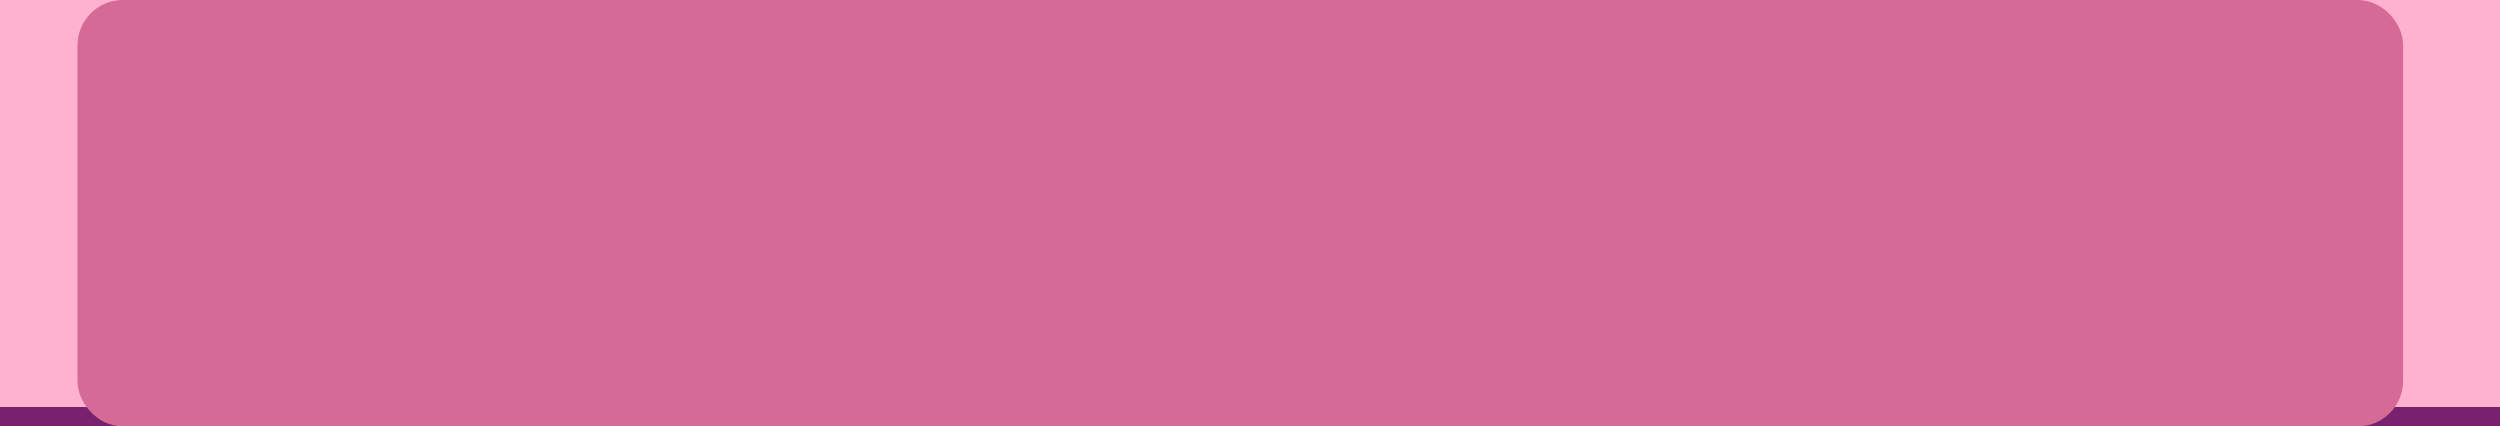
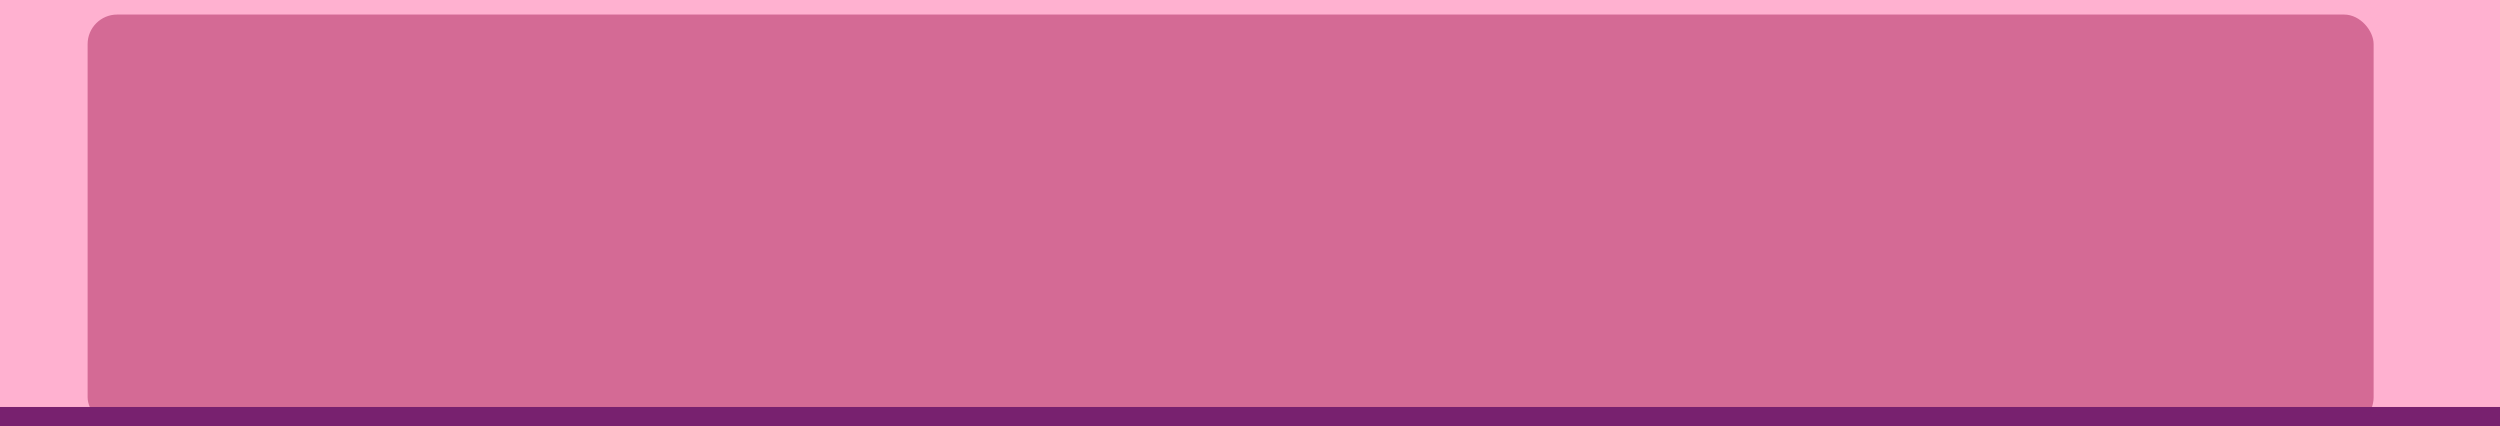
<svg xmlns="http://www.w3.org/2000/svg" xmlns:ns1="http://www.inkscape.org/namespaces/inkscape" xmlns:ns2="http://sodipodi.sourceforge.net/DTD/sodipodi-0.dtd" xmlns:xlink="http://www.w3.org/1999/xlink" id="svg2" version="1.1" ns1:version="0.47pre4 r22446" width="129" height="22" ns2:docname="preferencesbutton_dnlo.svg">
  <defs id="defs6">
    <ns1:perspective ns2:type="inkscape:persp3d" ns1:vp_x="0 : 0.5 : 1" ns1:vp_y="0 : 1000 : 0" ns1:vp_z="1 : 0.5 : 1" ns1:persp3d-origin="0.5 : 0.33333333 : 1" id="perspective10" />
    <linearGradient y2="8.909" x2="32.829" y1="8.909" x1="16.775" gradientTransform="matrix(1.02,0,0,1.552,-20.573,-103.049)" gradientUnits="userSpaceOnUse" id="linearGradient3038" xlink:href="#linearGradient3601-1" ns1:collect="always" />
    <linearGradient id="linearGradient3601">
      <stop style="stop-color:#d46a95;stop-opacity:1;" offset="0" id="stop3603" />
      <stop style="stop-color:#202020;stop-opacity:1;" offset="1" id="stop3605" />
    </linearGradient>
    <ns1:perspective ns2:type="inkscape:persp3d" ns1:vp_x="0 : 0.5 : 1" ns1:vp_y="0 : 1000 : 0" ns1:vp_z="1 : 0.5 : 1" ns1:persp3d-origin="0.5 : 0.33333333 : 1" id="perspective10-1" />
    <linearGradient ns1:collect="always" xlink:href="#linearGradient3601" id="linearGradient3607" x1="16.775" y1="8.909" x2="32.829" y2="8.909" gradientUnits="userSpaceOnUse" gradientTransform="matrix(1.064,0,0,1,-1.105,0)" />
    <ns1:perspective id="perspective2895" ns1:persp3d-origin="0.5 : 0.33333333 : 1" ns1:vp_z="1 : 0.5 : 1" ns1:vp_y="0 : 1000 : 0" ns1:vp_x="0 : 0.5 : 1" ns2:type="inkscape:persp3d" />
    <linearGradient gradientTransform="matrix(1,0,0,0.992,0,0.125)" gradientUnits="userSpaceOnUse" y2="15.762" x2="40.867" y1="43.375" x1="41.195" id="linearGradient2823" xlink:href="#linearGradient2817" ns1:collect="always" />
    <ns1:perspective id="perspective10-9" ns1:persp3d-origin="0.5 : 0.33333333 : 1" ns1:vp_z="1 : 0.5 : 1" ns1:vp_y="0 : 1000 : 0" ns1:vp_x="0 : 0.5 : 1" ns2:type="inkscape:persp3d" />
    <linearGradient id="linearGradient2817">
      <stop id="stop2819" offset="0" style="stop-color:#000000;stop-opacity:1;" />
      <stop style="stop-color:#323232;stop-opacity:1;" offset="0.5" id="stop2827" />
      <stop style="stop-color:#969696;stop-opacity:1;" offset="0.5" id="stop2825" />
      <stop id="stop2821" offset="1" style="stop-color:#c8c8c8;stop-opacity:1;" />
    </linearGradient>
    <linearGradient ns1:collect="always" xlink:href="#linearGradient2817" id="linearGradient3419" gradientUnits="userSpaceOnUse" gradientTransform="matrix(1,0,0,0.992,467.422,-26.672)" x1="41.195" y1="43.375" x2="40.867" y2="15.762" />
    <filter id="filter8082" ns1:label="Raised border" ns1:menu="Bevels" ns1:menu-tooltip="Strongly raised border around a flat surface" height="1.5" width="1.5" y="-0.25" x="-0.25" color-interpolation-filters="sRGB">
      <feGaussianBlur id="feGaussianBlur8084" stdDeviation="4" result="result1" />
      <feComposite id="feComposite8086" in2="result1" in="result1" result="result4" operator="in" />
      <feGaussianBlur id="feGaussianBlur8088" stdDeviation="2" result="result6" in="result4" />
      <feComposite id="feComposite8090" in2="result4" operator="xor" in="result6" result="result8" />
      <feComposite id="feComposite8092" in2="result8" operator="atop" result="fbSourceGraphic" in="result4" />
      <feSpecularLighting id="feSpecularLighting8094" specularExponent="10" specularConstant="1.3" surfaceScale="3" lighting-color="#ffffff" result="result1" in="fbSourceGraphic">
        <feDistantLight id="feDistantLight8096" azimuth="235" elevation="55" />
      </feSpecularLighting>
      <feComposite id="feComposite8098" in2="fbSourceGraphic" operator="atop" result="result2" in="result1" />
      <feComposite id="feComposite8100" in2="result2" k3="1" k2="1" operator="arithmetic" result="result4" in="fbSourceGraphic" k1="0" k4="0" />
      <feComposite id="feComposite8102" in2="SourceGraphic" operator="over" in="result4" result="result9" />
      <feBlend id="feBlend8104" in2="result2" mode="multiply" />
    </filter>
    <filter id="filter8106" ns1:label="In and Out" ns1:menu="Shadows and Glows" ns1:menu-tooltip="Inner colorized shadow, outer black shadow" color-interpolation-filters="sRGB">
      <feGaussianBlur id="feGaussianBlur8108" result="result0" in="SourceAlpha" stdDeviation="4" />
      <feOffset id="feOffset8110" dx="5" dy="5" result="result4" />
      <feComposite id="feComposite8112" in2="result4" in="SourceGraphic" operator="xor" result="result3" />
    </filter>
    <filter id="filter3632" ns1:label="Inner Shadow" ns1:menu="Shadows and Glows" ns1:menu-tooltip="Adds a colorizable drop shadow inside" color-interpolation-filters="sRGB">
      <feGaussianBlur id="feGaussianBlur3634" stdDeviation="4" result="result8" />
      <feOffset id="feOffset3636" dx="4" dy="4" result="result11" />
      <feComposite id="feComposite3638" in2="result11" result="result6" in="SourceGraphic" operator="in" />
      <feFlood id="feFlood3640" result="result10" in="result6" flood-opacity="1" flood-color="rgb(0,0,0)" />
      <feBlend id="feBlend3642" in2="result10" mode="normal" in="result6" result="result12" />
      <feComposite id="feComposite3644" in2="SourceGraphic" result="result2" operator="in" />
    </filter>
    <filter id="filter2855" ns1:label="Cutout" x="0" y="0" width="1" height="1" ns1:menu="Shadows and Glows" ns1:menu-tooltip="Drop shadow under the cut-out of the shape" color-interpolation-filters="sRGB">
      <feGaussianBlur id="feGaussianBlur2857" in="SourceAlpha" stdDeviation="4.2" />
      <feOffset id="feOffset2859" dy="5" dx="5" result="result91" />
      <feComposite id="feComposite2861" in2="result91" operator="out" in="SourceGraphic" />
    </filter>
    <linearGradient y2="8.909" x2="32.829" y1="8.909" x1="16.775" gradientTransform="matrix(1.02,0,0,1.552,-441.059,-113.21)" gradientUnits="userSpaceOnUse" id="linearGradient2896" xlink:href="#linearGradient3601-1" ns1:collect="always" />
    <linearGradient y2="8.909" x2="32.829" y1="8.909" x1="16.775" gradientTransform="matrix(1.064,0,0,1,-1.702,0)" gradientUnits="userSpaceOnUse" id="linearGradient2891" xlink:href="#linearGradient3601-1" ns1:collect="always" />
    <linearGradient id="linearGradient3601-1">
      <stop style="stop-color:#d46a95;stop-opacity:1;" offset="0" id="stop3603-5" />
      <stop style="stop-color:#202020;stop-opacity:1;" offset="1" id="stop3605-9" />
    </linearGradient>
    <ns1:perspective ns2:type="inkscape:persp3d" ns1:vp_x="0 : 0.5 : 1" ns1:vp_y="0 : 1000 : 0" ns1:vp_z="1 : 0.5 : 1" ns1:persp3d-origin="0.5 : 0.33333333 : 1" id="perspective10-8" />
    <linearGradient ns1:collect="always" xlink:href="#linearGradient3601-1" id="linearGradient3607-1" x1="16.775" y1="8.909" x2="32.829" y2="8.909" gradientUnits="userSpaceOnUse" gradientTransform="matrix(1.064,0,0,1,-1.702,0)" />
    <ns1:perspective id="perspective2895-6" ns1:persp3d-origin="0.5 : 0.33333333 : 1" ns1:vp_z="1 : 0.5 : 1" ns1:vp_y="0 : 1000 : 0" ns1:vp_x="0 : 0.5 : 1" ns2:type="inkscape:persp3d" />
    <ns1:perspective id="perspective10-85" ns1:persp3d-origin="0.5 : 0.33333333 : 1" ns1:vp_z="1 : 0.5 : 1" ns1:vp_y="0 : 1000 : 0" ns1:vp_x="0 : 0.5 : 1" ns2:type="inkscape:persp3d" />
    <ns1:perspective id="perspective10-4" ns1:persp3d-origin="0.5 : 0.33333333 : 1" ns1:vp_z="1 : 0.5 : 1" ns1:vp_y="0 : 1000 : 0" ns1:vp_x="0 : 0.5 : 1" ns2:type="inkscape:persp3d" />
    <linearGradient gradientTransform="matrix(0.921,0,0,0.921,-0.553,-0.553)" gradientUnits="userSpaceOnUse" y2="1" x2="12" y1="23" x1="12" id="linearGradient3716" xlink:href="#linearGradient3708" ns1:collect="always" />
    <linearGradient gradientTransform="matrix(0.859,0,0,0.828,0.156,0.267)" gradientUnits="userSpaceOnUse" y2="-0.125" x2="12" y1="24.066" x1="12" id="linearGradient3706" xlink:href="#linearGradient3700" ns1:collect="always" />
    <ns1:perspective ns2:type="inkscape:persp3d" ns1:vp_x="0 : 0.5 : 1" ns1:vp_y="0 : 1000 : 0" ns1:vp_z="1 : 0.5 : 1" ns1:persp3d-origin="0.5 : 0.33333333 : 1" id="perspective10-80" />
    <radialGradient gradientUnits="userSpaceOnUse" gradientTransform="matrix(1.113,-0.215,0.214,1.107,-4.231,0.592)" r="8.094" fy="8.7" fx="11.289" cy="8.7" cx="11.289" id="radialGradient3622-8" xlink:href="#linearGradient3614-3" ns1:collect="always" />
    <ns1:perspective ns2:type="inkscape:persp3d" ns1:vp_x="0 : 0.5 : 1" ns1:vp_y="0 : 1000 : 0" ns1:vp_z="1 : 0.5 : 1" ns1:persp3d-origin="0.5 : 0.33333333 : 1" id="perspective10-2-6" />
    <ns1:perspective ns2:type="inkscape:persp3d" ns1:vp_x="0 : 0.5 : 1" ns1:vp_y="0 : 1000 : 0" ns1:vp_z="1 : 0.5 : 1" ns1:persp3d-origin="0.5 : 0.33333333 : 1" id="perspective2895-14" />
    <linearGradient gradientTransform="matrix(1.064,0,0,1,-1.702,0)" gradientUnits="userSpaceOnUse" y2="8.909" x2="32.829" y1="8.909" x1="16.775" id="linearGradient3607-5" xlink:href="#linearGradient3601-59" ns1:collect="always" />
    <ns1:perspective id="perspective10-8-2" ns1:persp3d-origin="0.5 : 0.33333333 : 1" ns1:vp_z="1 : 0.5 : 1" ns1:vp_y="0 : 1000 : 0" ns1:vp_x="0 : 0.5 : 1" ns2:type="inkscape:persp3d" />
    <linearGradient id="linearGradient3601-59">
      <stop id="stop3603-3" offset="0" style="stop-color:#d46a95;stop-opacity:1;" />
      <stop id="stop3605-88" offset="1" style="stop-color:#202020;stop-opacity:1;" />
    </linearGradient>
    <linearGradient ns1:collect="always" xlink:href="#linearGradient3601-59" id="linearGradient2891-4" gradientUnits="userSpaceOnUse" gradientTransform="matrix(1.064,0,0,1,-1.702,0)" x1="16.775" y1="8.909" x2="32.829" y2="8.909" />
    <linearGradient ns1:collect="always" xlink:href="#linearGradient3601-59" id="linearGradient2896-35" gradientUnits="userSpaceOnUse" gradientTransform="matrix(1.064,0,0,0.264,-1.079,-0.054)" x1="16.775" y1="8.909" x2="32.829" y2="8.909" />
    <ns1:perspective id="perspective10-7" ns1:persp3d-origin="0.5 : 0.33333333 : 1" ns1:vp_z="1 : 0.5 : 1" ns1:vp_y="0 : 1000 : 0" ns1:vp_x="0 : 0.5 : 1" ns2:type="inkscape:persp3d" />
    <linearGradient id="linearGradient3608-0">
      <stop style="stop-color:#d46a95;stop-opacity:1;" offset="0" id="stop3610-5" />
      <stop style="stop-color:#e6e6e6;stop-opacity:1" offset="1" id="stop3612-9" />
    </linearGradient>
    <linearGradient id="linearGradient3614-3" ns1:collect="always">
      <stop id="stop3616-4" offset="0" style="stop-color:#e6e6e6;stop-opacity:1;" />
      <stop id="stop3618-62" offset="1" style="stop-color:#e6e6e6;stop-opacity:0;" />
    </linearGradient>
    <ns1:perspective ns2:type="inkscape:persp3d" ns1:vp_x="0 : 0.5 : 1" ns1:vp_y="0 : 1000 : 0" ns1:vp_z="1 : 0.5 : 1" ns1:persp3d-origin="0.5 : 0.33333333 : 1" id="perspective10-2-9" />
    <ns1:perspective ns2:type="inkscape:persp3d" ns1:vp_x="0 : 0.5 : 1" ns1:vp_y="0 : 1000 : 0" ns1:vp_z="1 : 0.5 : 1" ns1:persp3d-origin="0.5 : 0.33333333 : 1" id="perspective2895-2" />
    <linearGradient gradientTransform="matrix(1.064,0,0,1,-1.702,0)" gradientUnits="userSpaceOnUse" y2="8.909" x2="32.829" y1="8.909" x1="16.775" id="linearGradient3607-4" xlink:href="#linearGradient3601-0" ns1:collect="always" />
    <ns1:perspective id="perspective10-8-0" ns1:persp3d-origin="0.5 : 0.33333333 : 1" ns1:vp_z="1 : 0.5 : 1" ns1:vp_y="0 : 1000 : 0" ns1:vp_x="0 : 0.5 : 1" ns2:type="inkscape:persp3d" />
    <linearGradient id="linearGradient3601-0">
      <stop id="stop3603-4" offset="0" style="stop-color:#d46a95;stop-opacity:1;" />
      <stop id="stop3605-8" offset="1" style="stop-color:#202020;stop-opacity:1;" />
    </linearGradient>
    <linearGradient ns1:collect="always" xlink:href="#linearGradient3601-0" id="linearGradient2891-7" gradientUnits="userSpaceOnUse" gradientTransform="matrix(1.064,0,0,1,-1.702,0)" x1="16.775" y1="8.909" x2="32.829" y2="8.909" />
    <ns1:perspective id="perspective10-5" ns1:persp3d-origin="0.5 : 0.33333333 : 1" ns1:vp_z="1 : 0.5 : 1" ns1:vp_y="0 : 1000 : 0" ns1:vp_x="0 : 0.5 : 1" ns2:type="inkscape:persp3d" />
    <linearGradient id="linearGradient3608-1">
      <stop style="stop-color:#d46a95;stop-opacity:1;" offset="0" id="stop3610-0" />
      <stop style="stop-color:#e6e6e6;stop-opacity:1" offset="1" id="stop3612-7" />
    </linearGradient>
    <radialGradient r="8.094" fy="6.867" fx="11.961" cy="6.867" cx="11.961" gradientTransform="matrix(1.134,-8.6128046e-8,3.6421506e-8,1.101,-1.798,-1.729)" gradientUnits="userSpaceOnUse" id="radialGradient2973" xlink:href="#linearGradient3614-9" ns1:collect="always" />
    <radialGradient r="8.094" fy="8.7" fx="11.289" cy="8.7" cx="11.289" gradientTransform="matrix(1.113,-0.215,0.214,1.107,-4.231,0.592)" gradientUnits="userSpaceOnUse" id="radialGradient2970" xlink:href="#linearGradient3614-9" ns1:collect="always" />
    <radialGradient r="8.094" fy="8.7" fx="11.289" cy="8.7" cx="11.289" gradientTransform="matrix(1.113,-0.215,0.214,1.107,-4.231,0.592)" gradientUnits="userSpaceOnUse" id="radialGradient2964" xlink:href="#linearGradient3614-9" ns1:collect="always" />
    <linearGradient y2="8.909" x2="32.829" y1="8.909" x1="16.775" gradientTransform="matrix(1.064,0,0,0.264,-39.749,-1.552)" gradientUnits="userSpaceOnUse" id="linearGradient2962" xlink:href="#linearGradient3601-5" ns1:collect="always" />
    <linearGradient id="linearGradient3614-9">
      <stop style="stop-color:#ff9955;stop-opacity:1;" offset="0" id="stop3616-1" />
      <stop style="stop-color:#ff9955;stop-opacity:0;" offset="1" id="stop3618-9-2" />
    </linearGradient>
    <linearGradient id="linearGradient3608-6">
      <stop id="stop3610-9" offset="0" style="stop-color:#d46a95;stop-opacity:1;" />
      <stop id="stop3612-3" offset="1" style="stop-color:#e6e6e6;stop-opacity:1" />
    </linearGradient>
    <ns1:perspective ns2:type="inkscape:persp3d" ns1:vp_x="0 : 0.5 : 1" ns1:vp_y="0 : 1000 : 0" ns1:vp_z="1 : 0.5 : 1" ns1:persp3d-origin="0.5 : 0.33333333 : 1" id="perspective10-3" />
    <linearGradient y2="8.909" x2="32.829" y1="8.909" x1="16.775" gradientTransform="matrix(1.064,0,0,0.264,-1.079,-0.054)" gradientUnits="userSpaceOnUse" id="linearGradient2896-8-1" xlink:href="#linearGradient3601-5" ns1:collect="always" />
    <linearGradient y2="8.909" x2="32.829" y1="8.909" x1="16.775" gradientTransform="matrix(1.064,0,0,1,-1.702,0)" gradientUnits="userSpaceOnUse" id="linearGradient2891-0" xlink:href="#linearGradient3601-5" ns1:collect="always" />
    <linearGradient id="linearGradient3601-5">
      <stop style="stop-color:#d46a95;stop-opacity:1;" offset="0" id="stop3603-6" />
      <stop style="stop-color:#202020;stop-opacity:1;" offset="1" id="stop3605-6" />
    </linearGradient>
    <ns1:perspective ns2:type="inkscape:persp3d" ns1:vp_x="0 : 0.5 : 1" ns1:vp_y="0 : 1000 : 0" ns1:vp_z="1 : 0.5 : 1" ns1:persp3d-origin="0.5 : 0.33333333 : 1" id="perspective10-8-4" />
    <linearGradient ns1:collect="always" xlink:href="#linearGradient3601-5" id="linearGradient3607-0" x1="16.775" y1="8.909" x2="32.829" y2="8.909" gradientUnits="userSpaceOnUse" gradientTransform="matrix(1.064,0,0,1,-1.702,0)" />
    <ns1:perspective id="perspective2895-0" ns1:persp3d-origin="0.5 : 0.33333333 : 1" ns1:vp_z="1 : 0.5 : 1" ns1:vp_y="0 : 1000 : 0" ns1:vp_x="0 : 0.5 : 1" ns2:type="inkscape:persp3d" />
    <ns1:perspective id="perspective10-2-4" ns1:persp3d-origin="0.5 : 0.33333333 : 1" ns1:vp_z="1 : 0.5 : 1" ns1:vp_y="0 : 1000 : 0" ns1:vp_x="0 : 0.5 : 1" ns2:type="inkscape:persp3d" />
    <radialGradient ns1:collect="always" xlink:href="#linearGradient3614-9" id="radialGradient3622-6-2" cx="11.289" cy="8.7" fx="11.289" fy="8.7" r="8.094" gradientTransform="matrix(1.113,-0.215,0.214,1.107,-4.231,0.592)" gradientUnits="userSpaceOnUse" />
    <radialGradient r="8.094" fy="8.7" fx="11.289" cy="8.7" cx="11.289" gradientTransform="matrix(1.113,-0.215,0.214,1.107,-4.257,0.618)" gradientUnits="userSpaceOnUse" id="radialGradient2836" xlink:href="#linearGradient3614-0" ns1:collect="always" />
    <radialGradient r="8.094" fy="8.7" fx="11.289" cy="8.7" cx="11.289" gradientTransform="matrix(1.113,-0.215,0.214,1.107,-4.257,0.618)" gradientUnits="userSpaceOnUse" id="radialGradient2989" xlink:href="#linearGradient3614-0" ns1:collect="always" />
    <linearGradient id="linearGradient3614-0">
      <stop style="stop-color:#000000;stop-opacity:1;" offset="0" id="stop3616-19" />
      <stop style="stop-color:#000000;stop-opacity:0;" offset="1" id="stop3618-6" />
    </linearGradient>
    <linearGradient id="linearGradient3608-4">
      <stop id="stop3610-90" offset="0" style="stop-color:#d46a95;stop-opacity:1;" />
      <stop id="stop3612-2" offset="1" style="stop-color:#e6e6e6;stop-opacity:1" />
    </linearGradient>
    <ns1:perspective ns2:type="inkscape:persp3d" ns1:vp_x="0 : 0.5 : 1" ns1:vp_y="0 : 1000 : 0" ns1:vp_z="1 : 0.5 : 1" ns1:persp3d-origin="0.5 : 0.33333333 : 1" id="perspective10-0" />
    <linearGradient y2="8.909" x2="32.829" y1="8.909" x1="16.775" gradientTransform="matrix(1.064,0,0,0.264,-1.079,-0.054)" gradientUnits="userSpaceOnUse" id="linearGradient2896-3" xlink:href="#linearGradient3601-7" ns1:collect="always" />
    <linearGradient y2="8.909" x2="32.829" y1="8.909" x1="16.775" gradientTransform="matrix(1.064,0,0,1,-1.702,0)" gradientUnits="userSpaceOnUse" id="linearGradient2891-5" xlink:href="#linearGradient3601-7" ns1:collect="always" />
    <linearGradient id="linearGradient3601-7">
      <stop style="stop-color:#d46a95;stop-opacity:1;" offset="0" id="stop3603-8" />
      <stop style="stop-color:#202020;stop-opacity:1;" offset="1" id="stop3605-2" />
    </linearGradient>
    <ns1:perspective ns2:type="inkscape:persp3d" ns1:vp_x="0 : 0.5 : 1" ns1:vp_y="0 : 1000 : 0" ns1:vp_z="1 : 0.5 : 1" ns1:persp3d-origin="0.5 : 0.33333333 : 1" id="perspective10-8-9" />
    <linearGradient ns1:collect="always" xlink:href="#linearGradient3601-7" id="linearGradient3607-9" x1="16.775" y1="8.909" x2="32.829" y2="8.909" gradientUnits="userSpaceOnUse" gradientTransform="matrix(1.064,0,0,1,-1.702,0)" />
    <ns1:perspective id="perspective2895-1" ns1:persp3d-origin="0.5 : 0.33333333 : 1" ns1:vp_z="1 : 0.5 : 1" ns1:vp_y="0 : 1000 : 0" ns1:vp_x="0 : 0.5 : 1" ns2:type="inkscape:persp3d" />
    <ns1:perspective id="perspective10-2-8" ns1:persp3d-origin="0.5 : 0.33333333 : 1" ns1:vp_z="1 : 0.5 : 1" ns1:vp_y="0 : 1000 : 0" ns1:vp_x="0 : 0.5 : 1" ns2:type="inkscape:persp3d" />
    <radialGradient ns1:collect="always" xlink:href="#linearGradient3614-0" id="radialGradient3622-0" cx="11.289" cy="8.7" fx="11.289" fy="8.7" r="8.094" gradientTransform="matrix(1.113,-0.215,0.214,1.107,-4.231,0.592)" gradientUnits="userSpaceOnUse" />
    <ns1:perspective id="perspective10-57" ns1:persp3d-origin="0.5 : 0.33333333 : 1" ns1:vp_z="1 : 0.5 : 1" ns1:vp_y="0 : 1000 : 0" ns1:vp_x="0 : 0.5 : 1" ns2:type="inkscape:persp3d" />
    <radialGradient ns1:collect="always" xlink:href="#linearGradient3614-9" id="radialGradient3140" gradientUnits="userSpaceOnUse" gradientTransform="matrix(1.134,-8.6128046e-8,3.6421506e-8,1.101,-40.951,4.271)" cx="11.961" cy="6.867" fx="11.961" fy="6.867" r="8.094" />
    <radialGradient ns1:collect="always" xlink:href="#linearGradient3614-3" id="radialGradient3153" gradientUnits="userSpaceOnUse" gradientTransform="matrix(1.113,-0.215,0.214,1.107,-4.257,0.72)" cx="11.289" cy="8.7" fx="11.289" fy="8.7" r="8.094" />
    <linearGradient ns1:collect="always" xlink:href="#linearGradient3601-59" id="linearGradient3157" gradientUnits="userSpaceOnUse" gradientTransform="matrix(1.064,0,0,0.264,-1.105,0.075)" x1="16.775" y1="8.909" x2="32.829" y2="8.909" />
    <radialGradient ns1:collect="always" xlink:href="#linearGradient3614-0" id="radialGradient3163" gradientUnits="userSpaceOnUse" gradientTransform="matrix(1.113,-0.215,0.214,1.107,-4.257,0.618)" cx="11.289" cy="8.7" fx="11.289" fy="8.7" r="8.094" />
    <radialGradient ns1:collect="always" xlink:href="#linearGradient3614-9" id="radialGradient3165" gradientUnits="userSpaceOnUse" gradientTransform="matrix(1.134,-8.6128046e-8,3.6421506e-8,1.101,-40.951,4.271)" cx="11.961" cy="6.867" fx="11.961" fy="6.867" r="8.094" />
    <radialGradient ns1:collect="always" xlink:href="#linearGradient3614-9" id="radialGradient3168" gradientUnits="userSpaceOnUse" gradientTransform="matrix(1.134,-8.6128046e-8,3.6421506e-8,1.101,-1.795,-1.63)" cx="11.961" cy="6.867" fx="11.961" fy="6.867" r="8.094" />
    <radialGradient ns1:collect="always" xlink:href="#linearGradient3614-0" id="radialGradient3945" gradientUnits="userSpaceOnUse" gradientTransform="matrix(1.113,-0.215,0.214,1.107,-4.257,0.618)" cx="11.289" cy="8.7" fx="11.289" fy="8.7" r="8.094" />
    <radialGradient ns1:collect="always" xlink:href="#linearGradient3614-0" id="radialGradient3948" gradientUnits="userSpaceOnUse" gradientTransform="matrix(1.117,-0.195,-0.194,-1.111,0.857,28.519)" cx="11.289" cy="8.7" fx="11.289" fy="8.7" r="8.094" />
    <radialGradient gradientUnits="userSpaceOnUse" gradientTransform="matrix(1.113,-0.215,0.214,1.107,-4.231,0.592)" r="8.094" fy="8.7" fx="11.289" cy="8.7" cx="11.289" id="radialGradient3622" xlink:href="#linearGradient3614" ns1:collect="always" />
    <ns1:perspective ns2:type="inkscape:persp3d" ns1:vp_x="0 : 0.5 : 1" ns1:vp_y="0 : 1000 : 0" ns1:vp_z="1 : 0.5 : 1" ns1:persp3d-origin="0.5 : 0.33333333 : 1" id="perspective10-2" />
    <ns1:perspective ns2:type="inkscape:persp3d" ns1:vp_x="0 : 0.5 : 1" ns1:vp_y="0 : 1000 : 0" ns1:vp_z="1 : 0.5 : 1" ns1:persp3d-origin="0.5 : 0.33333333 : 1" id="perspective2895-5" />
    <linearGradient gradientTransform="matrix(1.064,0,0,1,-1.702,0)" gradientUnits="userSpaceOnUse" y2="8.909" x2="32.829" y1="8.909" x1="16.775" id="linearGradient3607-7" xlink:href="#linearGradient3601-4" ns1:collect="always" />
    <ns1:perspective id="perspective10-8-47" ns1:persp3d-origin="0.5 : 0.33333333 : 1" ns1:vp_z="1 : 0.5 : 1" ns1:vp_y="0 : 1000 : 0" ns1:vp_x="0 : 0.5 : 1" ns2:type="inkscape:persp3d" />
    <linearGradient id="linearGradient3601-4">
      <stop id="stop3603-69" offset="0" style="stop-color:#d46a95;stop-opacity:1;" />
      <stop id="stop3605-22" offset="1" style="stop-color:#202020;stop-opacity:1;" />
    </linearGradient>
    <linearGradient ns1:collect="always" xlink:href="#linearGradient3601-4" id="linearGradient2891-9" gradientUnits="userSpaceOnUse" gradientTransform="matrix(1.064,0,0,1,-1.702,0)" x1="16.775" y1="8.909" x2="32.829" y2="8.909" />
    <linearGradient ns1:collect="always" xlink:href="#linearGradient3601-4" id="linearGradient2896-5" gradientUnits="userSpaceOnUse" gradientTransform="matrix(1.064,0,0,0.264,-1.105,-0.036)" x1="16.775" y1="8.909" x2="32.829" y2="8.909" />
    <ns1:perspective id="perspective10-40" ns1:persp3d-origin="0.5 : 0.33333333 : 1" ns1:vp_z="1 : 0.5 : 1" ns1:vp_y="0 : 1000 : 0" ns1:vp_x="0 : 0.5 : 1" ns2:type="inkscape:persp3d" />
    <linearGradient id="linearGradient3608">
      <stop style="stop-color:#d46a95;stop-opacity:1;" offset="0" id="stop3610" />
      <stop style="stop-color:#e6e6e6;stop-opacity:1" offset="1" id="stop3612" />
    </linearGradient>
    <linearGradient id="linearGradient3614" ns1:collect="always">
      <stop id="stop3616" offset="0" style="stop-color:#e6e6e6;stop-opacity:1;" />
      <stop id="stop3618" offset="1" style="stop-color:#e6e6e6;stop-opacity:0;" />
    </linearGradient>
    <linearGradient id="linearGradient3700" ns1:collect="always">
      <stop id="stop3702" offset="0" style="stop-color:#ffffff;stop-opacity:1;" />
      <stop id="stop3704" offset="1" style="stop-color:#ffffff;stop-opacity:0;" />
    </linearGradient>
    <linearGradient id="linearGradient3708" ns1:collect="always">
      <stop id="stop3710" offset="0" style="stop-color:#000000;stop-opacity:1;" />
      <stop id="stop3712" offset="1" style="stop-color:#000000;stop-opacity:0;" />
    </linearGradient>
  </defs>
  <ns2:namedview pagecolor="#ffffff" bordercolor="#70002d" borderopacity="1" objecttolerance="10" gridtolerance="10" guidetolerance="10" ns1:pageopacity="0" ns1:pageshadow="2" ns1:window-width="1280" ns1:window-height="721" id="namedview4" showgrid="false" ns1:zoom="4.5775194" ns1:cx="64.5" ns1:cy="11" ns1:window-x="0" ns1:window-y="27" ns1:window-maximized="1" ns1:current-layer="svg2" />
  <rect style="fill:#ffb1d0;fill-opacity:1;stroke:none" id="rect3611" width="129" height="22" x="0" y="0" />
  <rect ry="1.525" y="0.751" x="4.521" height="21.271" width="117.958" id="rect3685" style="fill:#d46a95;fill-opacity:1;stroke:none" />
  <path ns2:nodetypes="ccccc" id="path3042" d="m 0,21 0,1 129,0 0,-1 -129,0 z" style="fill:#78216f;fill-opacity:1;stroke:none" />
-   <rect style="fill:none;stroke:#d46a95;stroke-width:1.778;stroke-linejoin:round;stroke-miterlimit:4;stroke-opacity:1;stroke-dasharray:none" id="rect2911" width="118.222" height="20.222" x="4.889" y="0.889" ry="1.45" />
</svg>